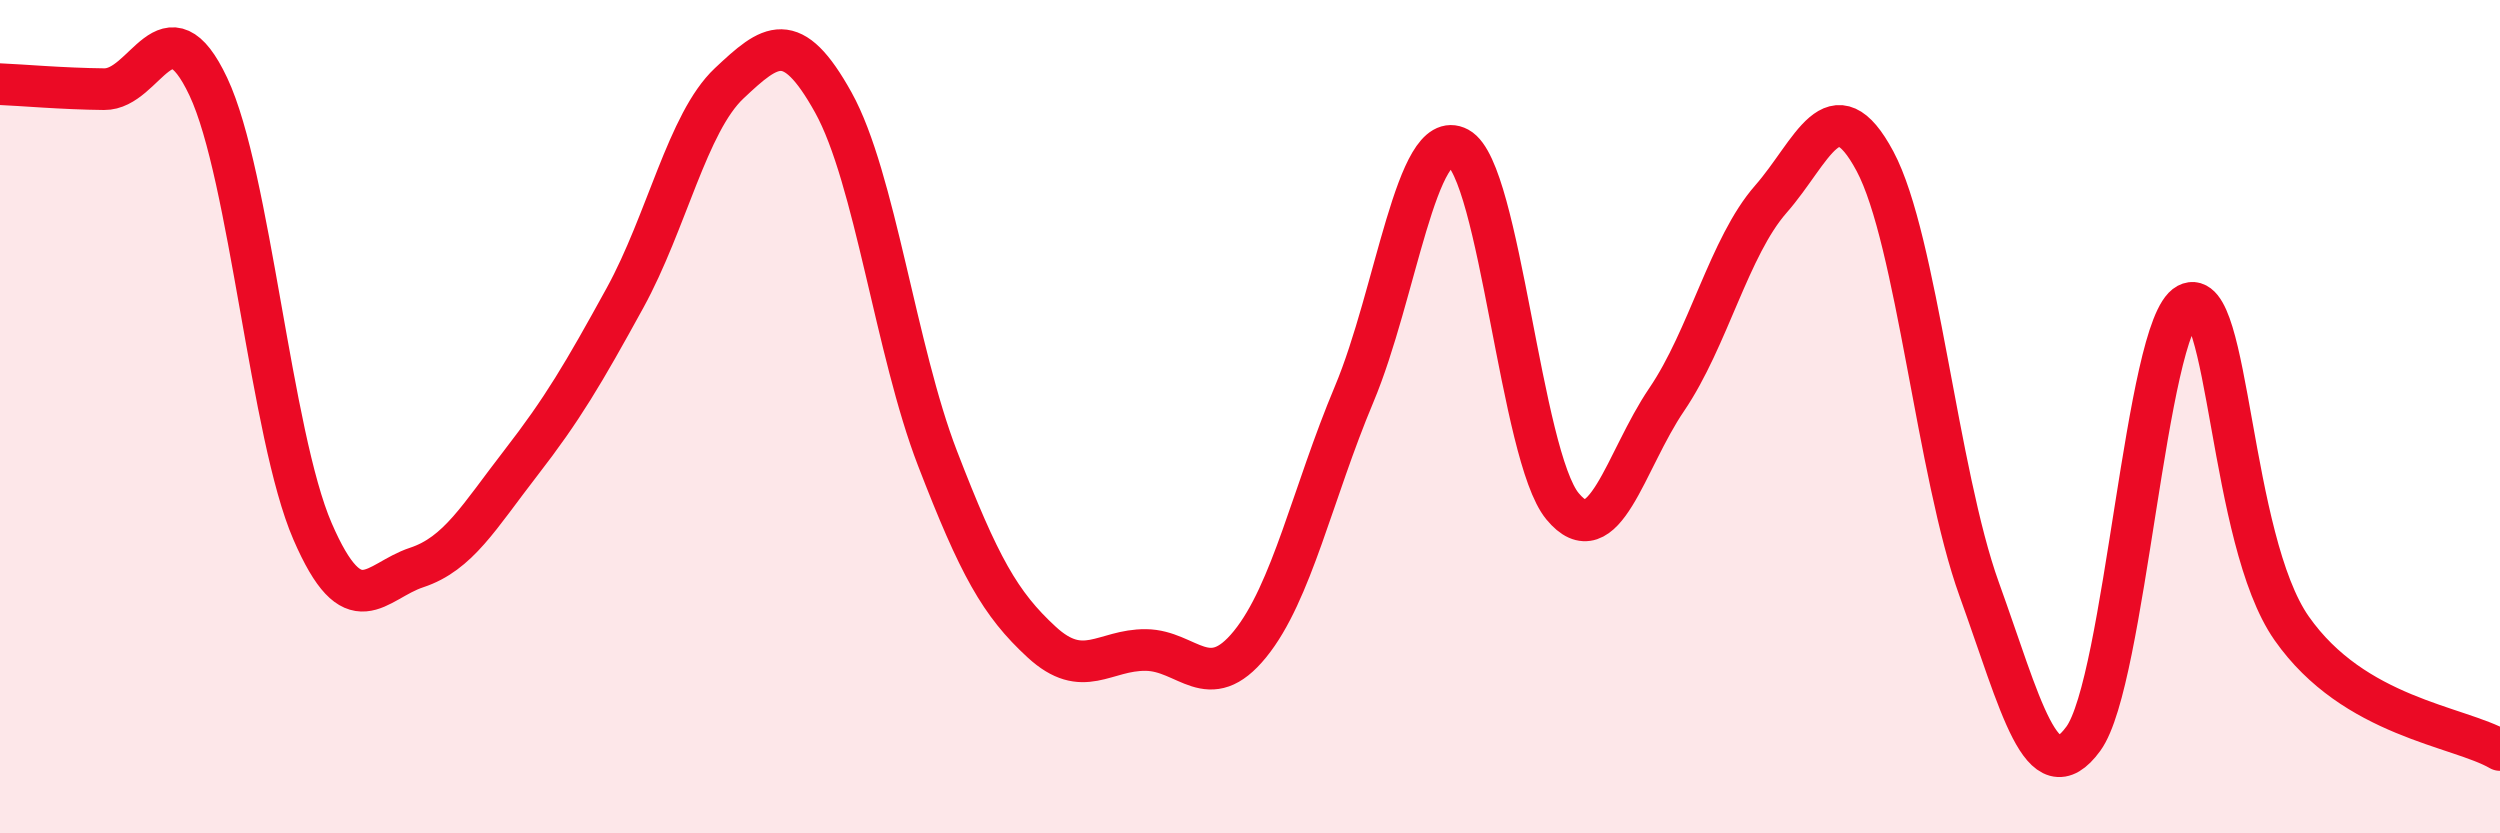
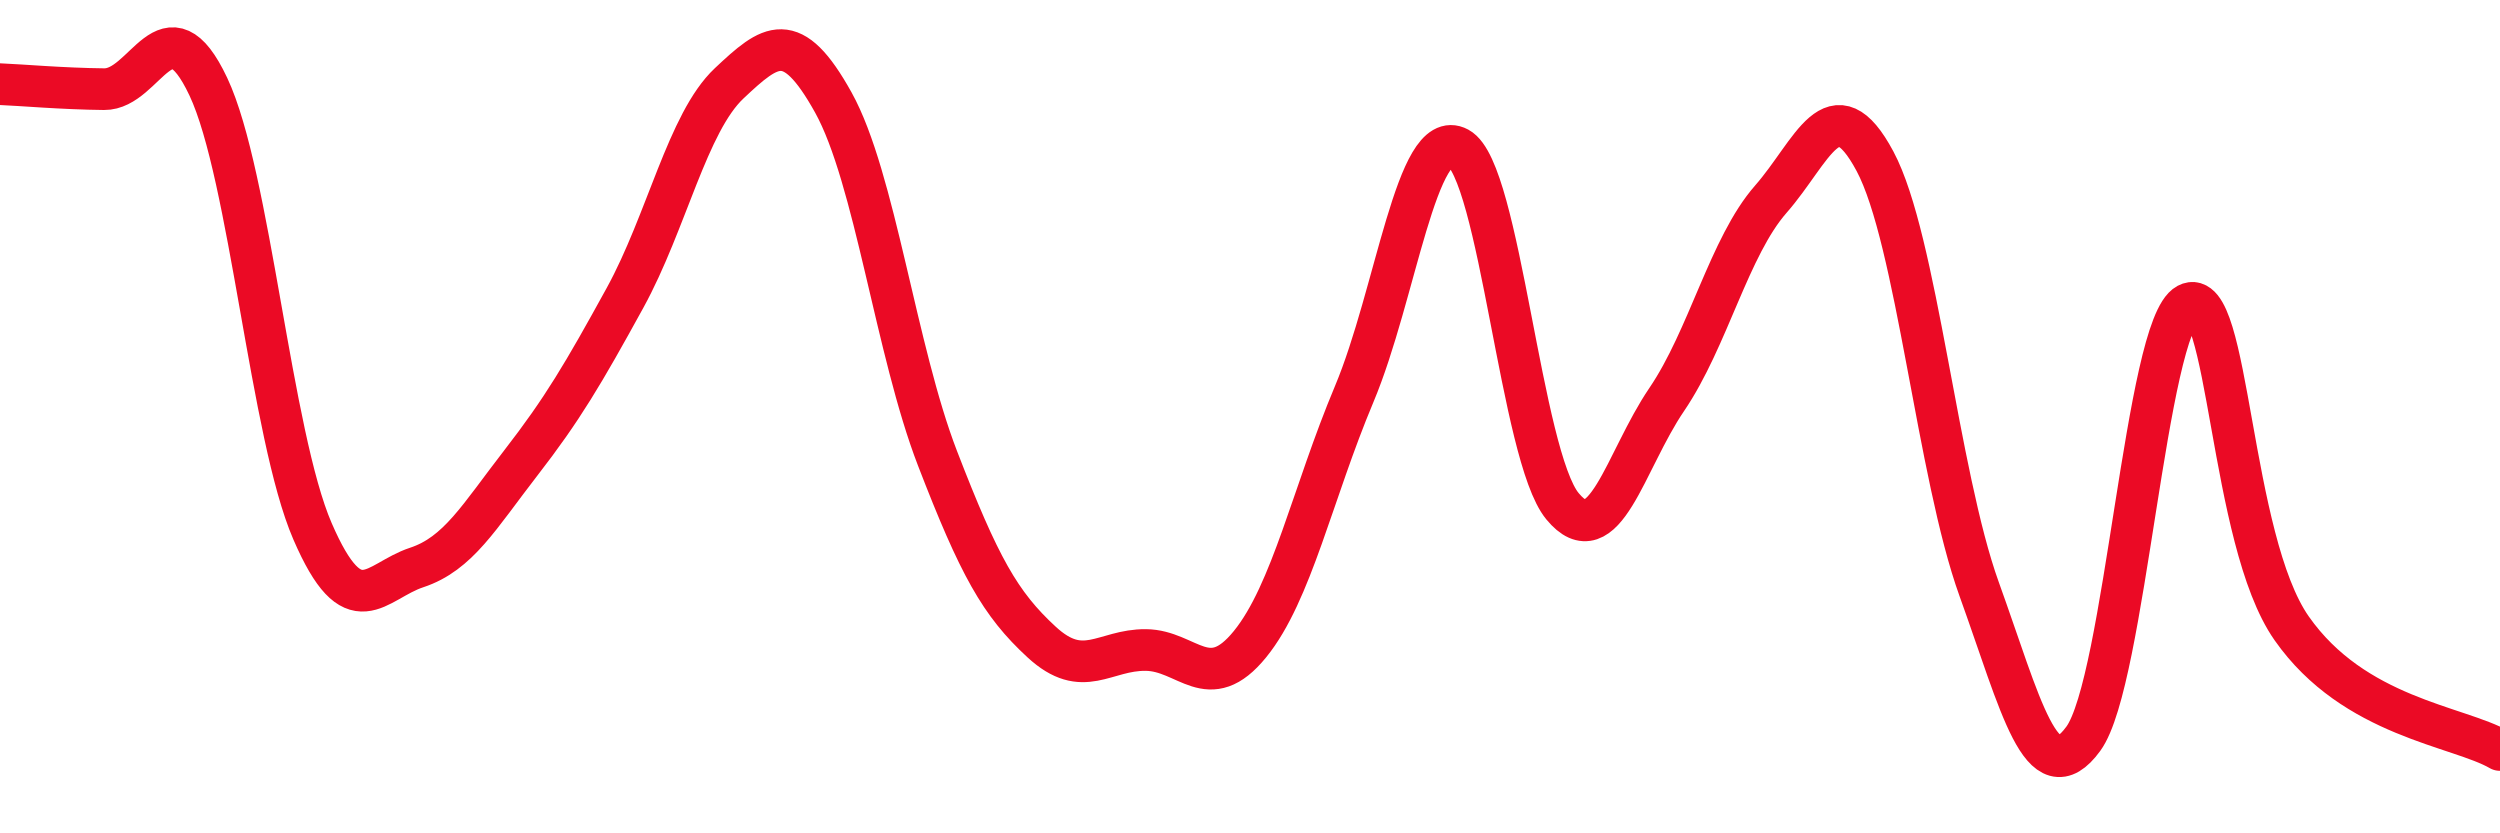
<svg xmlns="http://www.w3.org/2000/svg" width="60" height="20" viewBox="0 0 60 20">
-   <path d="M 0,2.02 C 0.5,2.04 1.5,2.13 2.5,2.14 C 3.5,2.15 4,-0.04 5,2.08 C 6,4.2 6.5,10.44 7.5,12.75 C 8.5,15.06 9,13.95 10,13.62 C 11,13.29 11.5,12.4 12.5,11.11 C 13.5,9.82 14,8.97 15,7.15 C 16,5.33 16.5,2.94 17.5,2 C 18.5,1.06 19,0.66 20,2.46 C 21,4.26 21.5,8.41 22.5,11 C 23.5,13.59 24,14.49 25,15.41 C 26,16.33 26.5,15.59 27.5,15.6 C 28.5,15.61 29,16.69 30,15.46 C 31,14.23 31.5,11.84 32.5,9.46 C 33.5,7.08 34,3.01 35,3.55 C 36,4.09 36.5,10.94 37.5,12.15 C 38.5,13.36 39,11.06 40,9.59 C 41,8.12 41.5,5.92 42.5,4.78 C 43.5,3.64 44,2 45,3.87 C 46,5.74 46.5,11.37 47.5,14.14 C 48.5,16.91 49,19.1 50,17.73 C 51,16.36 51.5,7.83 52.5,7.3 C 53.5,6.77 53.5,12.94 55,15.08 C 56.5,17.22 59,17.42 60,18L60 20L0 20Z" fill="#EB0A25" opacity="0.1" stroke-linecap="round" stroke-linejoin="round" />
  <path d="M 0,2.02 C 0.5,2.04 1.5,2.13 2.5,2.14 C 3.5,2.15 4,-0.04 5,2.08 C 6,4.2 6.5,10.44 7.5,12.75 C 8.5,15.06 9,13.95 10,13.62 C 11,13.29 11.5,12.4 12.5,11.11 C 13.5,9.82 14,8.97 15,7.15 C 16,5.33 16.5,2.94 17.5,2 C 18.5,1.06 19,0.66 20,2.46 C 21,4.26 21.5,8.41 22.5,11 C 23.5,13.59 24,14.49 25,15.41 C 26,16.33 26.5,15.59 27.5,15.6 C 28.5,15.61 29,16.69 30,15.46 C 31,14.23 31.5,11.84 32.5,9.46 C 33.5,7.08 34,3.01 35,3.55 C 36,4.09 36.5,10.94 37.5,12.15 C 38.5,13.36 39,11.06 40,9.59 C 41,8.12 41.5,5.92 42.5,4.78 C 43.5,3.64 44,2 45,3.87 C 46,5.74 46.5,11.37 47.5,14.14 C 48.5,16.91 49,19.1 50,17.73 C 51,16.36 51.5,7.83 52.5,7.3 C 53.5,6.77 53.5,12.94 55,15.08 C 56.5,17.22 59,17.42 60,18" stroke="#EB0A25" stroke-width="1" fill="none" stroke-linecap="round" stroke-linejoin="round" />
</svg>